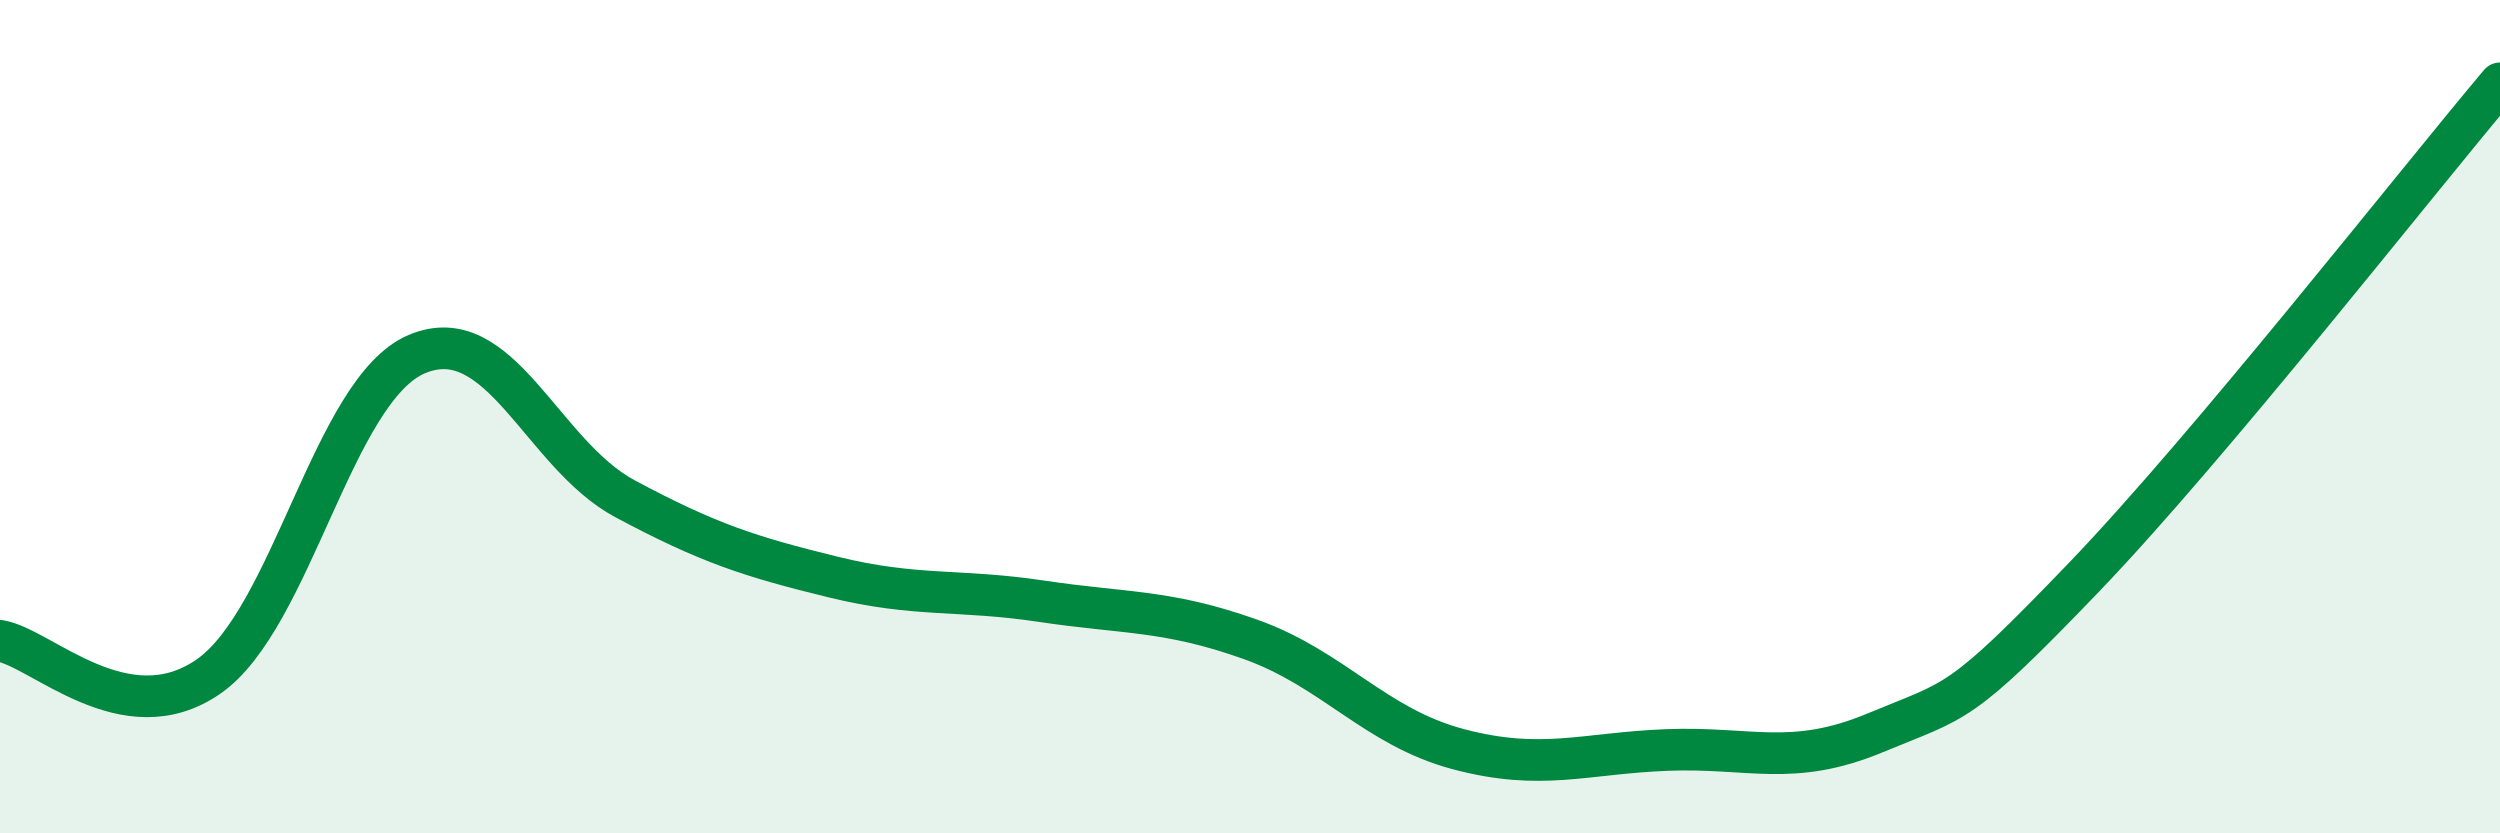
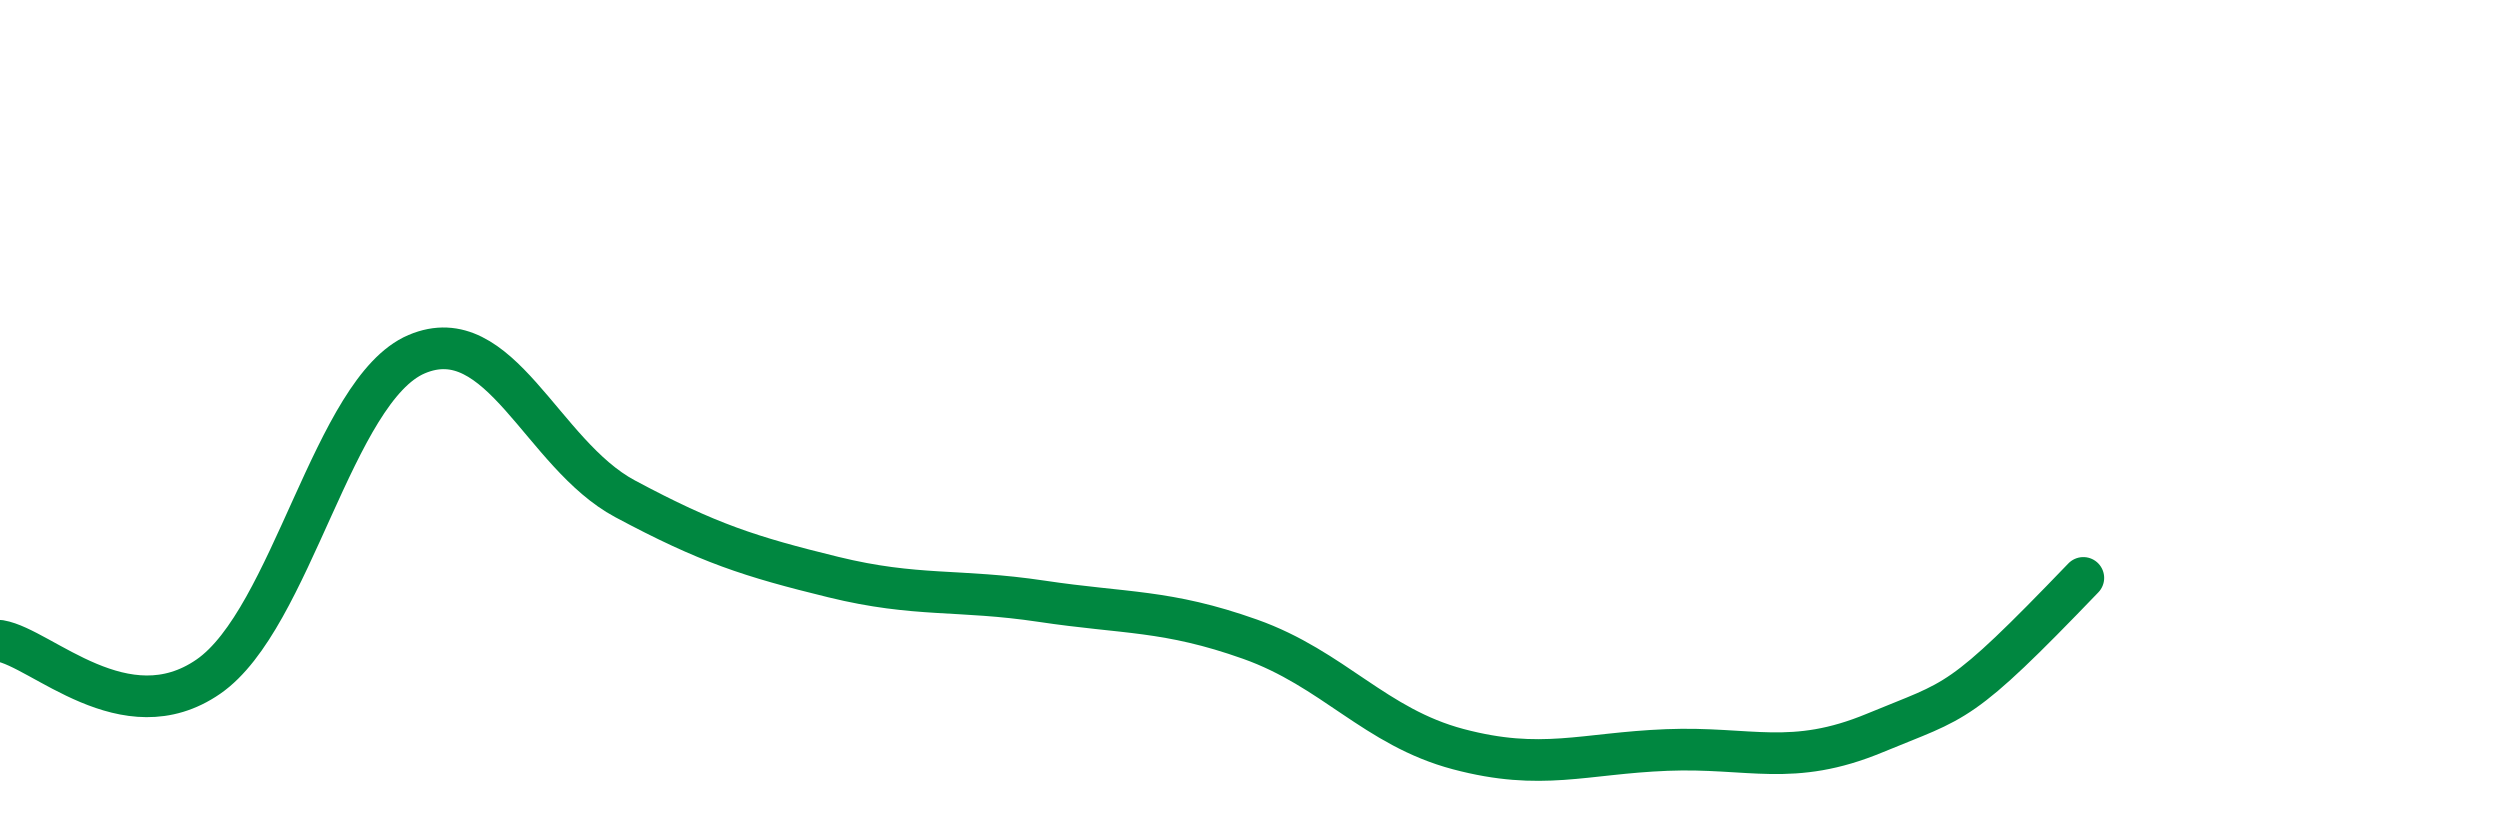
<svg xmlns="http://www.w3.org/2000/svg" width="60" height="20" viewBox="0 0 60 20">
-   <path d="M 0,15.38 C 1,15.55 3,17.62 5,16.24 C 7,14.86 8,9.35 10,8.5 C 12,7.65 13,10.9 15,11.97 C 17,13.04 18,13.36 20,13.85 C 22,14.34 23,14.13 25,14.43 C 27,14.73 28,14.63 30,15.34 C 32,16.05 33,17.45 35,17.98 C 37,18.51 38,18.08 40,18 C 42,17.92 43,18.42 45,17.59 C 47,16.76 47,16.99 50,13.87 C 53,10.75 58,4.37 60,2L60 20L0 20Z" fill="#008740" opacity="0.1" stroke-linecap="round" stroke-linejoin="round" />
-   <path d="M 0,15.38 C 1,15.55 3,17.62 5,16.24 C 7,14.86 8,9.35 10,8.5 C 12,7.65 13,10.9 15,11.97 C 17,13.04 18,13.36 20,13.85 C 22,14.34 23,14.13 25,14.43 C 27,14.73 28,14.63 30,15.34 C 32,16.05 33,17.45 35,17.98 C 37,18.51 38,18.08 40,18 C 42,17.92 43,18.42 45,17.59 C 47,16.76 47,16.99 50,13.87 C 53,10.75 58,4.37 60,2" stroke="#008740" stroke-width="1" fill="none" stroke-linecap="round" stroke-linejoin="round" />
+   <path d="M 0,15.38 C 1,15.55 3,17.62 5,16.24 C 7,14.86 8,9.35 10,8.5 C 12,7.65 13,10.9 15,11.97 C 17,13.04 18,13.36 20,13.85 C 22,14.34 23,14.13 25,14.43 C 27,14.73 28,14.63 30,15.34 C 32,16.05 33,17.45 35,17.98 C 37,18.51 38,18.08 40,18 C 42,17.92 43,18.42 45,17.59 C 47,16.76 47,16.99 50,13.87 " stroke="#008740" stroke-width="1" fill="none" stroke-linecap="round" stroke-linejoin="round" />
</svg>